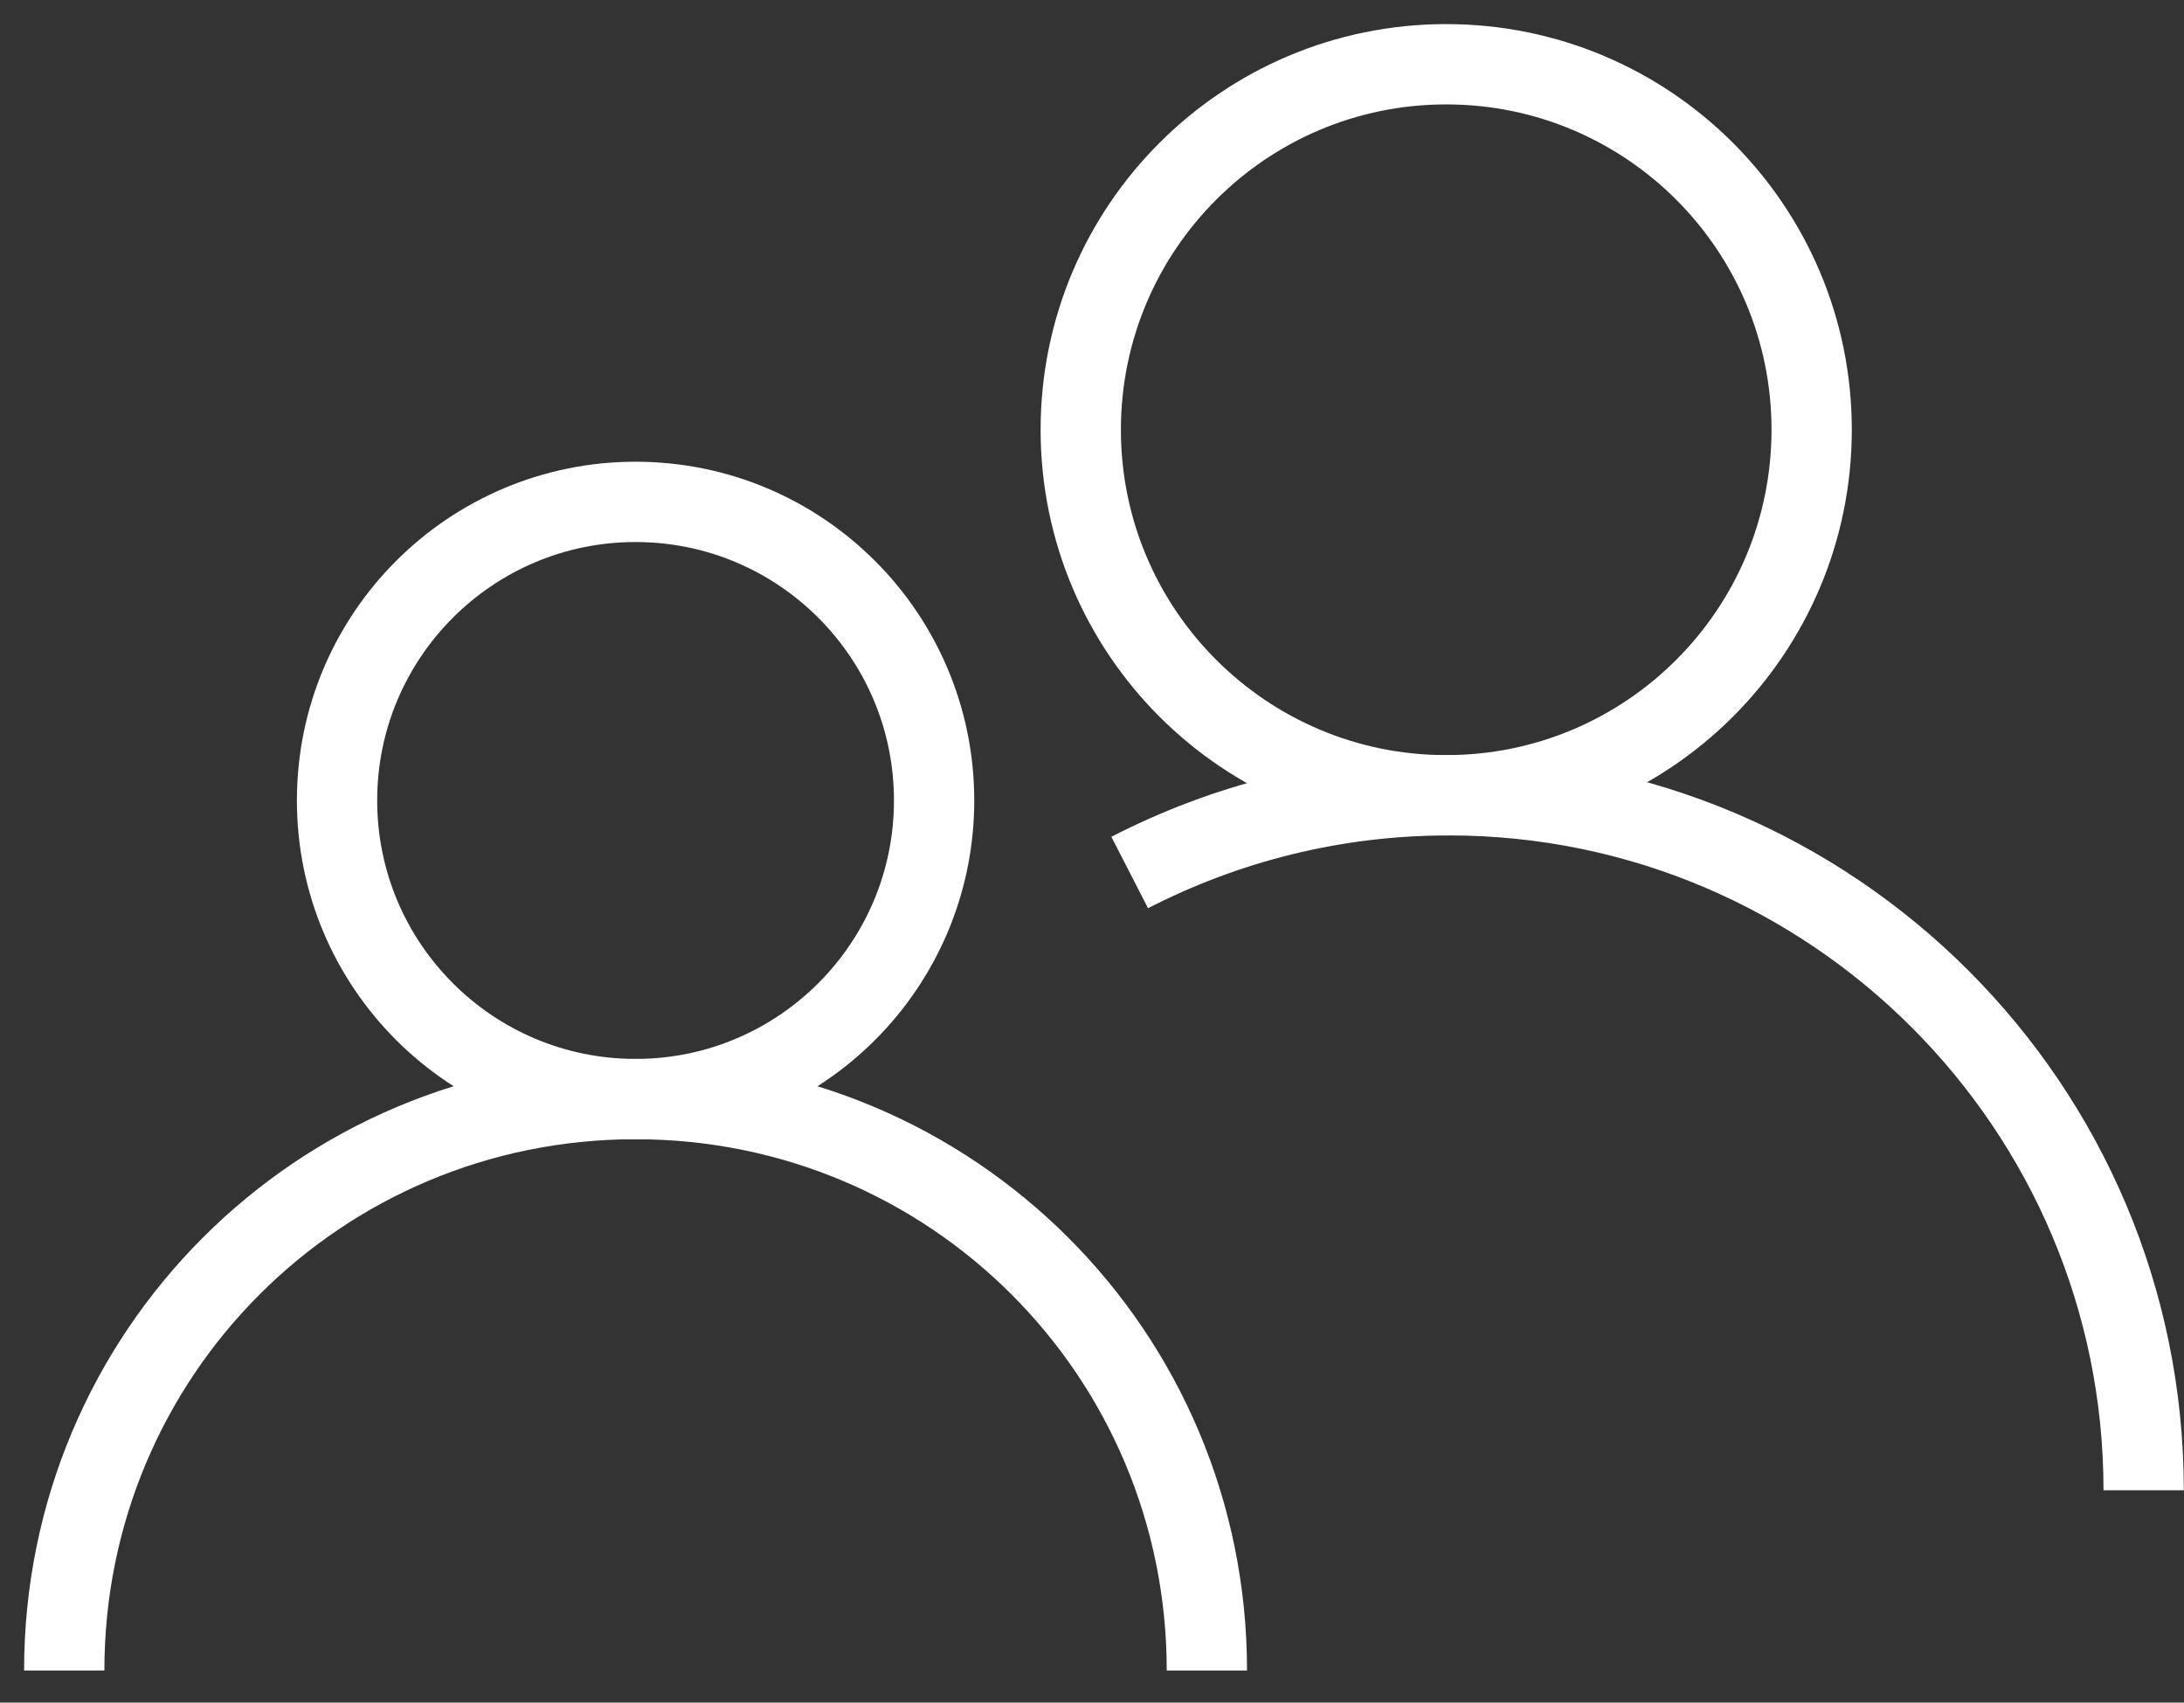
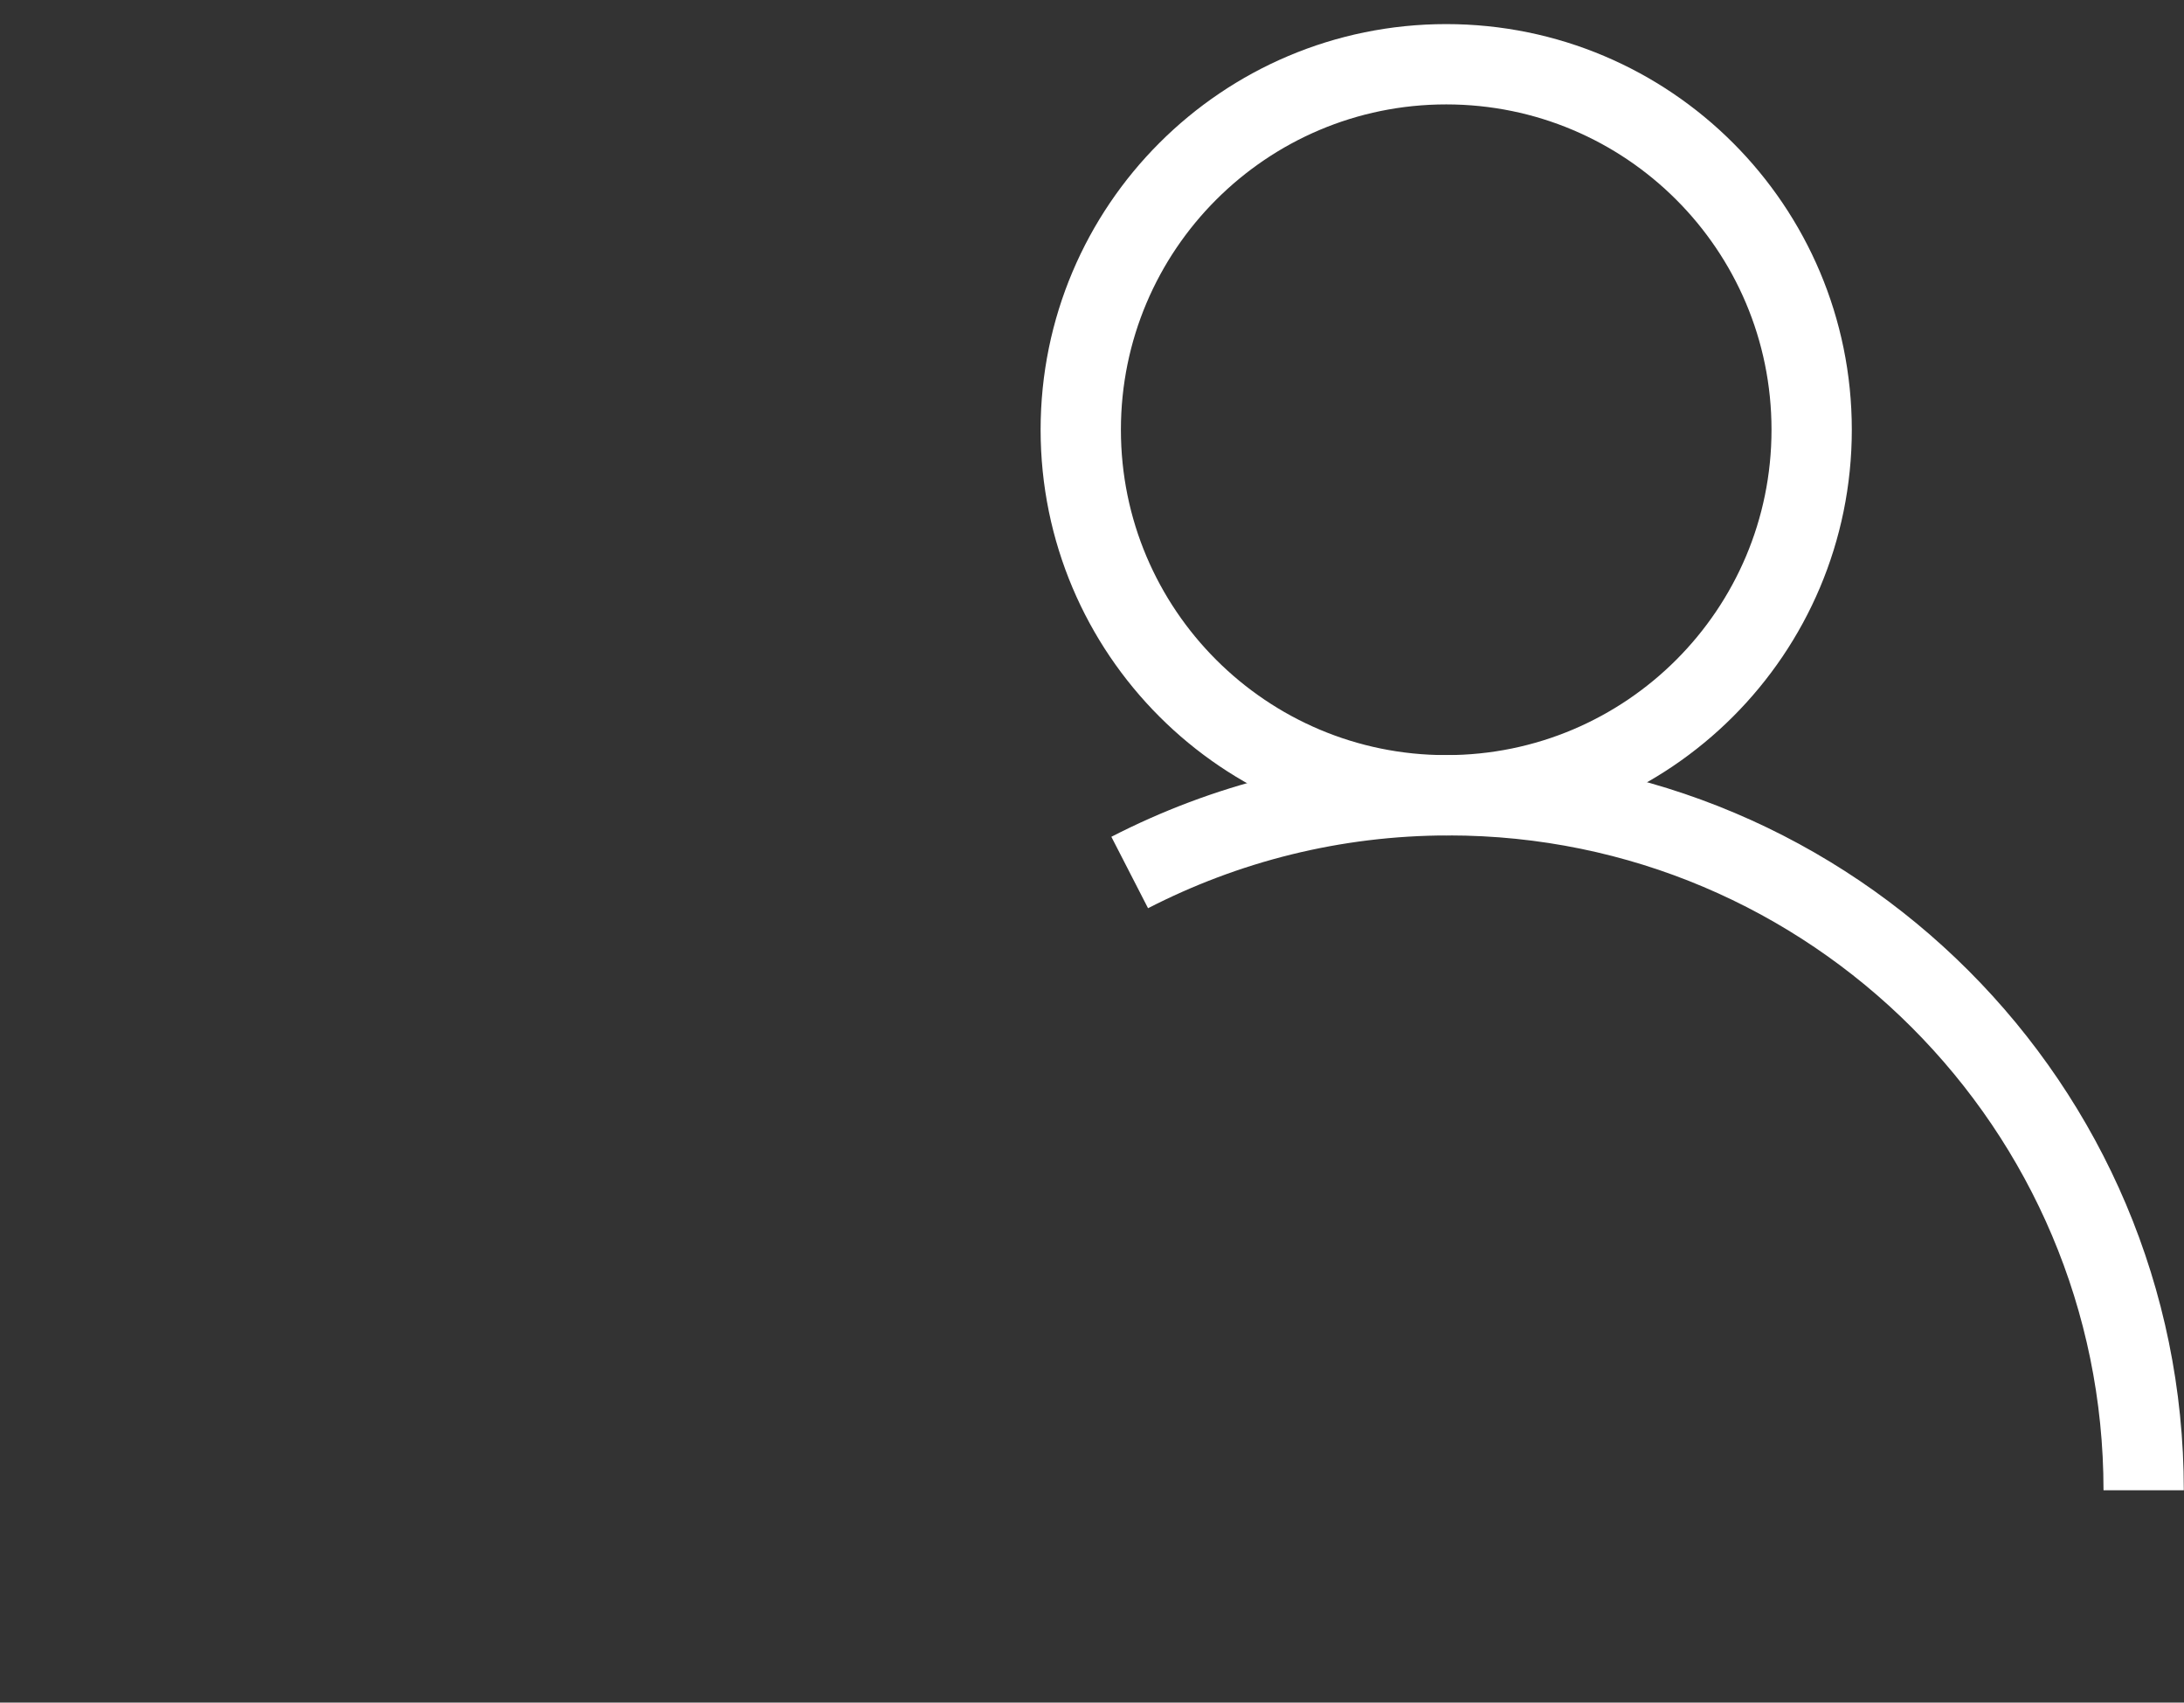
<svg xmlns="http://www.w3.org/2000/svg" width="68" height="53" viewBox="0 0 68 53" fill="none">
  <rect x="0" y="0" width="68" height="53" fill="#333333" stroke="none" />
  <path d="M45.029 24.756C51.313 24.756 56.407 19.662 56.407 13.378C56.407 7.094 51.313 2 45.029 2C38.745 2 33.65 7.094 33.65 13.378C33.65 19.662 38.745 24.756 45.029 24.756Z" stroke="white" stroke-width="2.5" stroke-miterlimit="10" />
  <path d="M35.174 27.16C38.139 25.637 41.504 24.756 45.11 24.756C57.049 24.756 66.744 34.451 66.744 46.391" stroke="white" stroke-width="2.5" stroke-miterlimit="10" />
-   <path d="M19.789 34.213C24.922 34.213 29.084 30.051 29.084 24.918C29.084 19.785 24.922 15.623 19.789 15.623C14.656 15.623 10.494 19.785 10.494 24.918C10.494 30.051 14.656 34.213 19.789 34.213Z" stroke="white" stroke-width="2.5" stroke-miterlimit="10" />
-   <path d="M2 52.001C2 42.146 9.933 34.213 19.788 34.213C29.644 34.213 37.577 42.146 37.577 52.001" stroke="white" stroke-width="2.5" stroke-miterlimit="10" />
</svg>